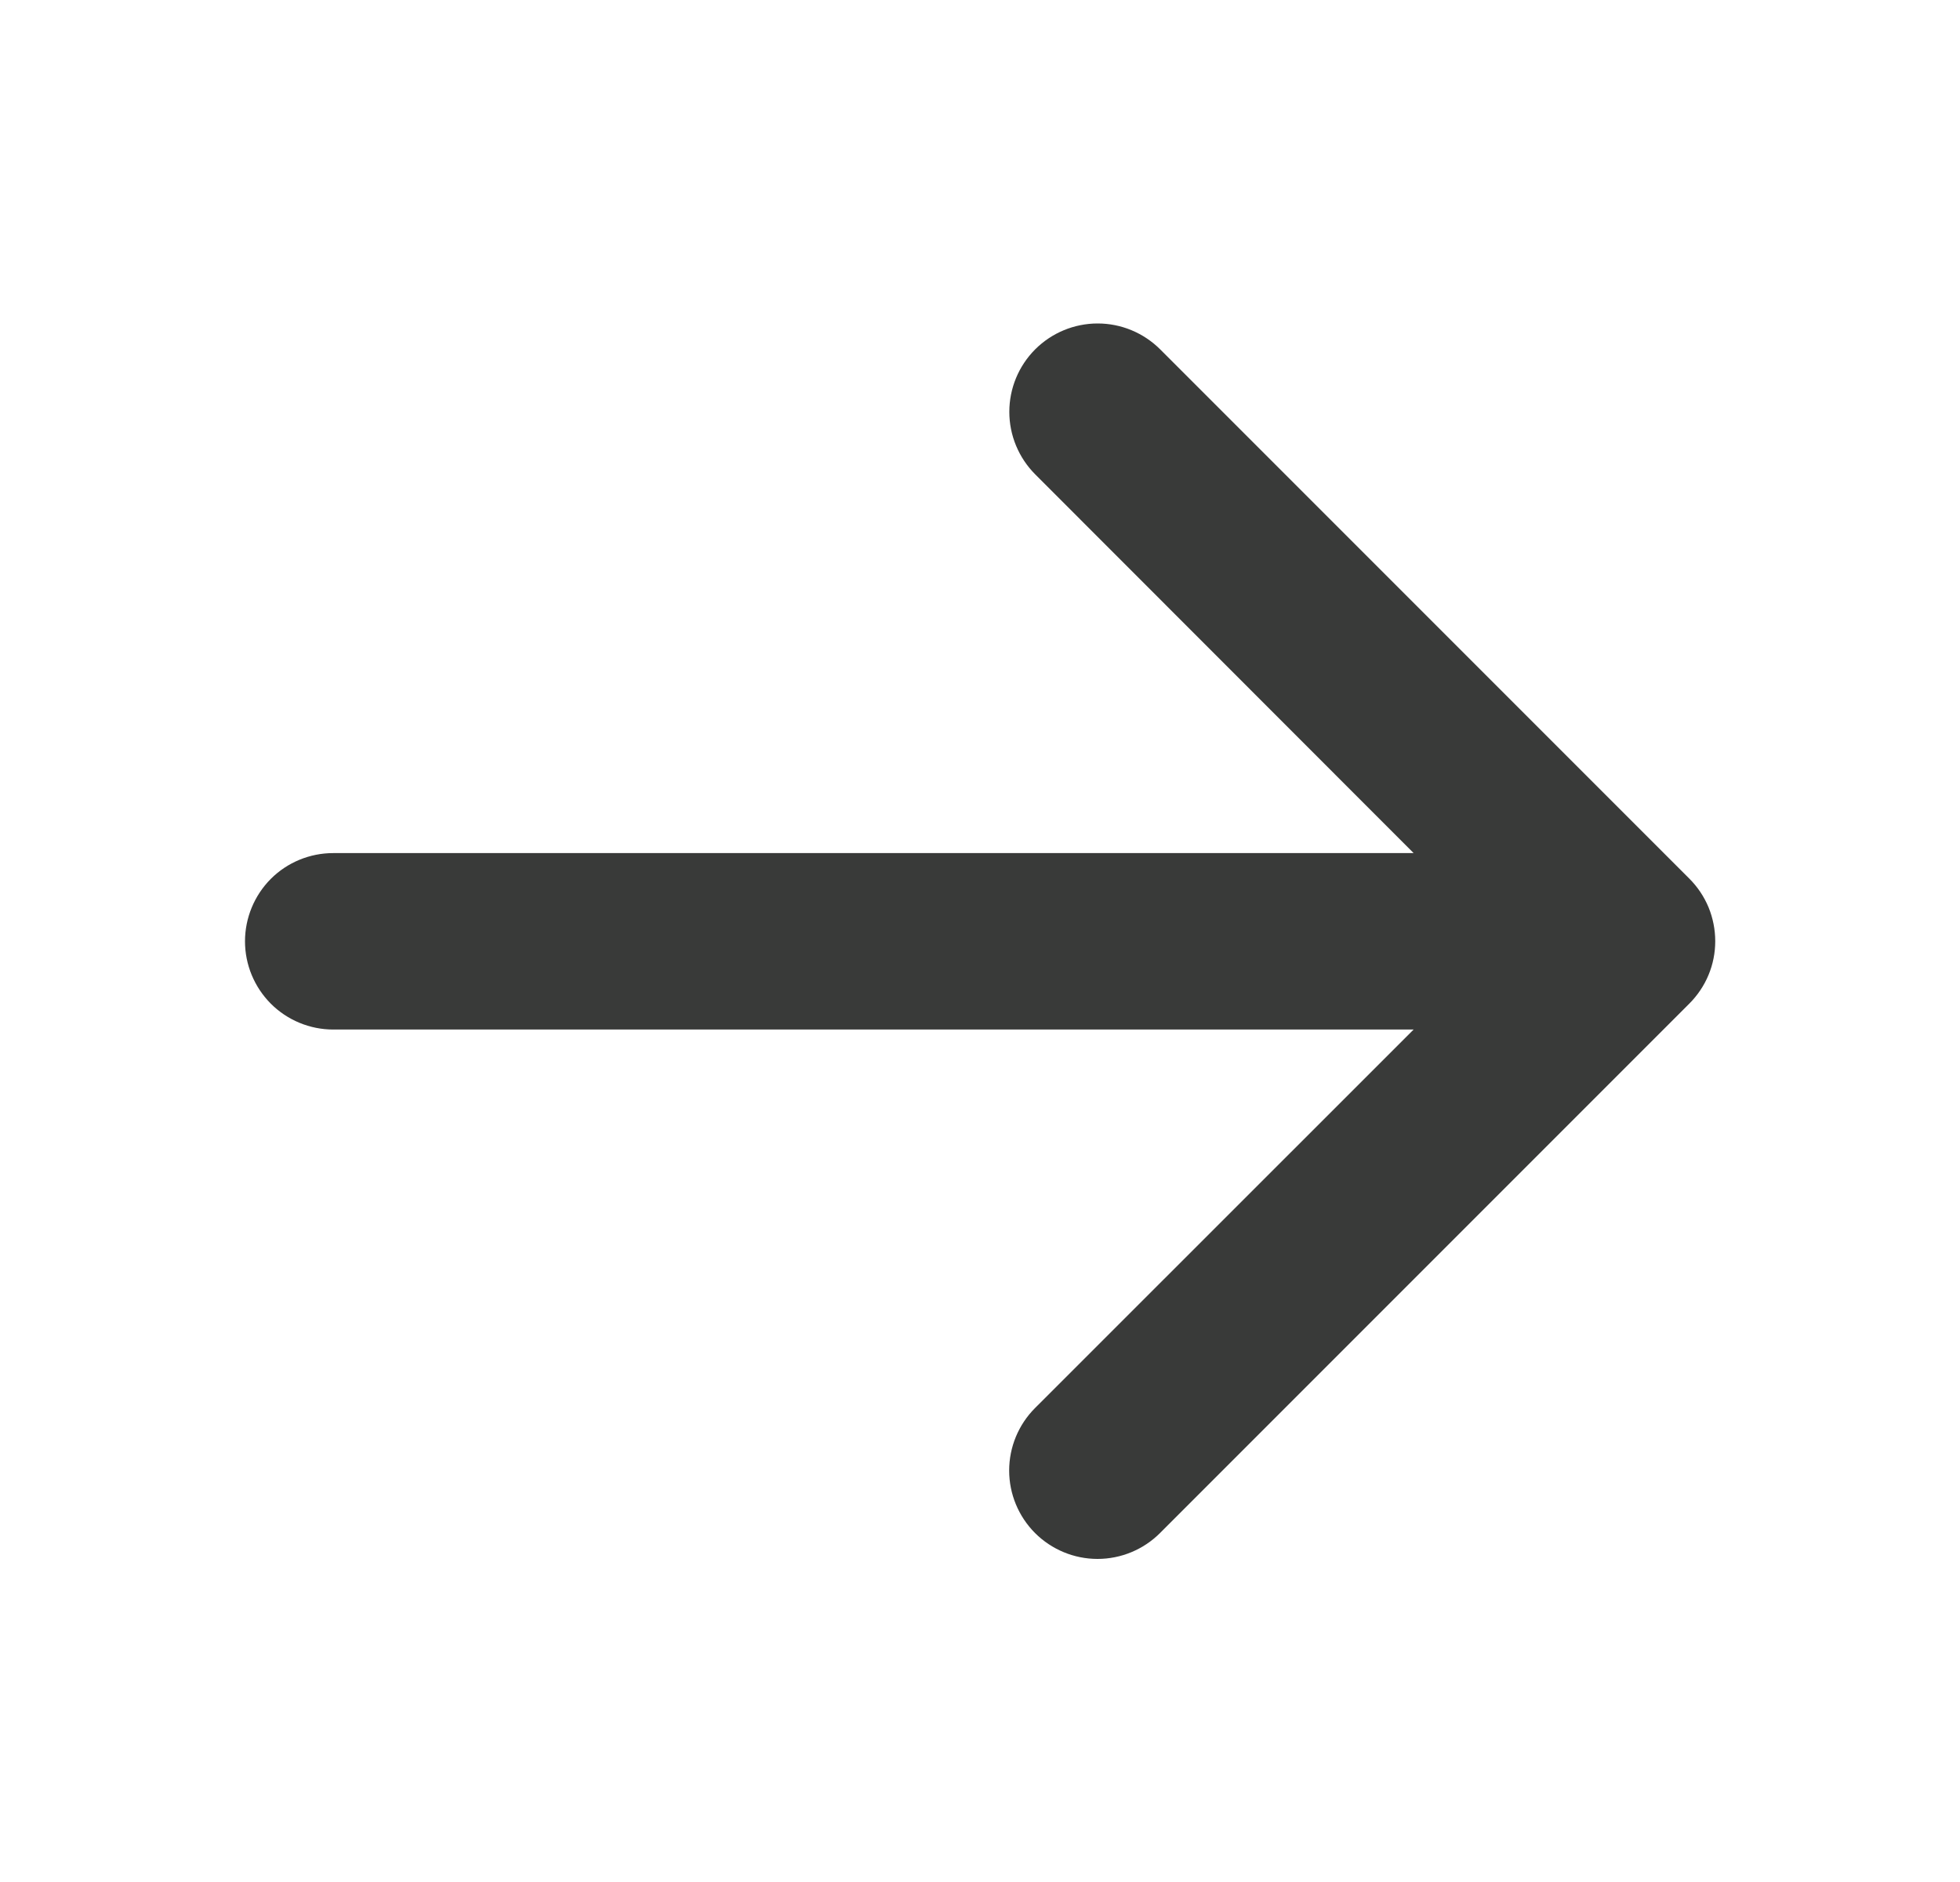
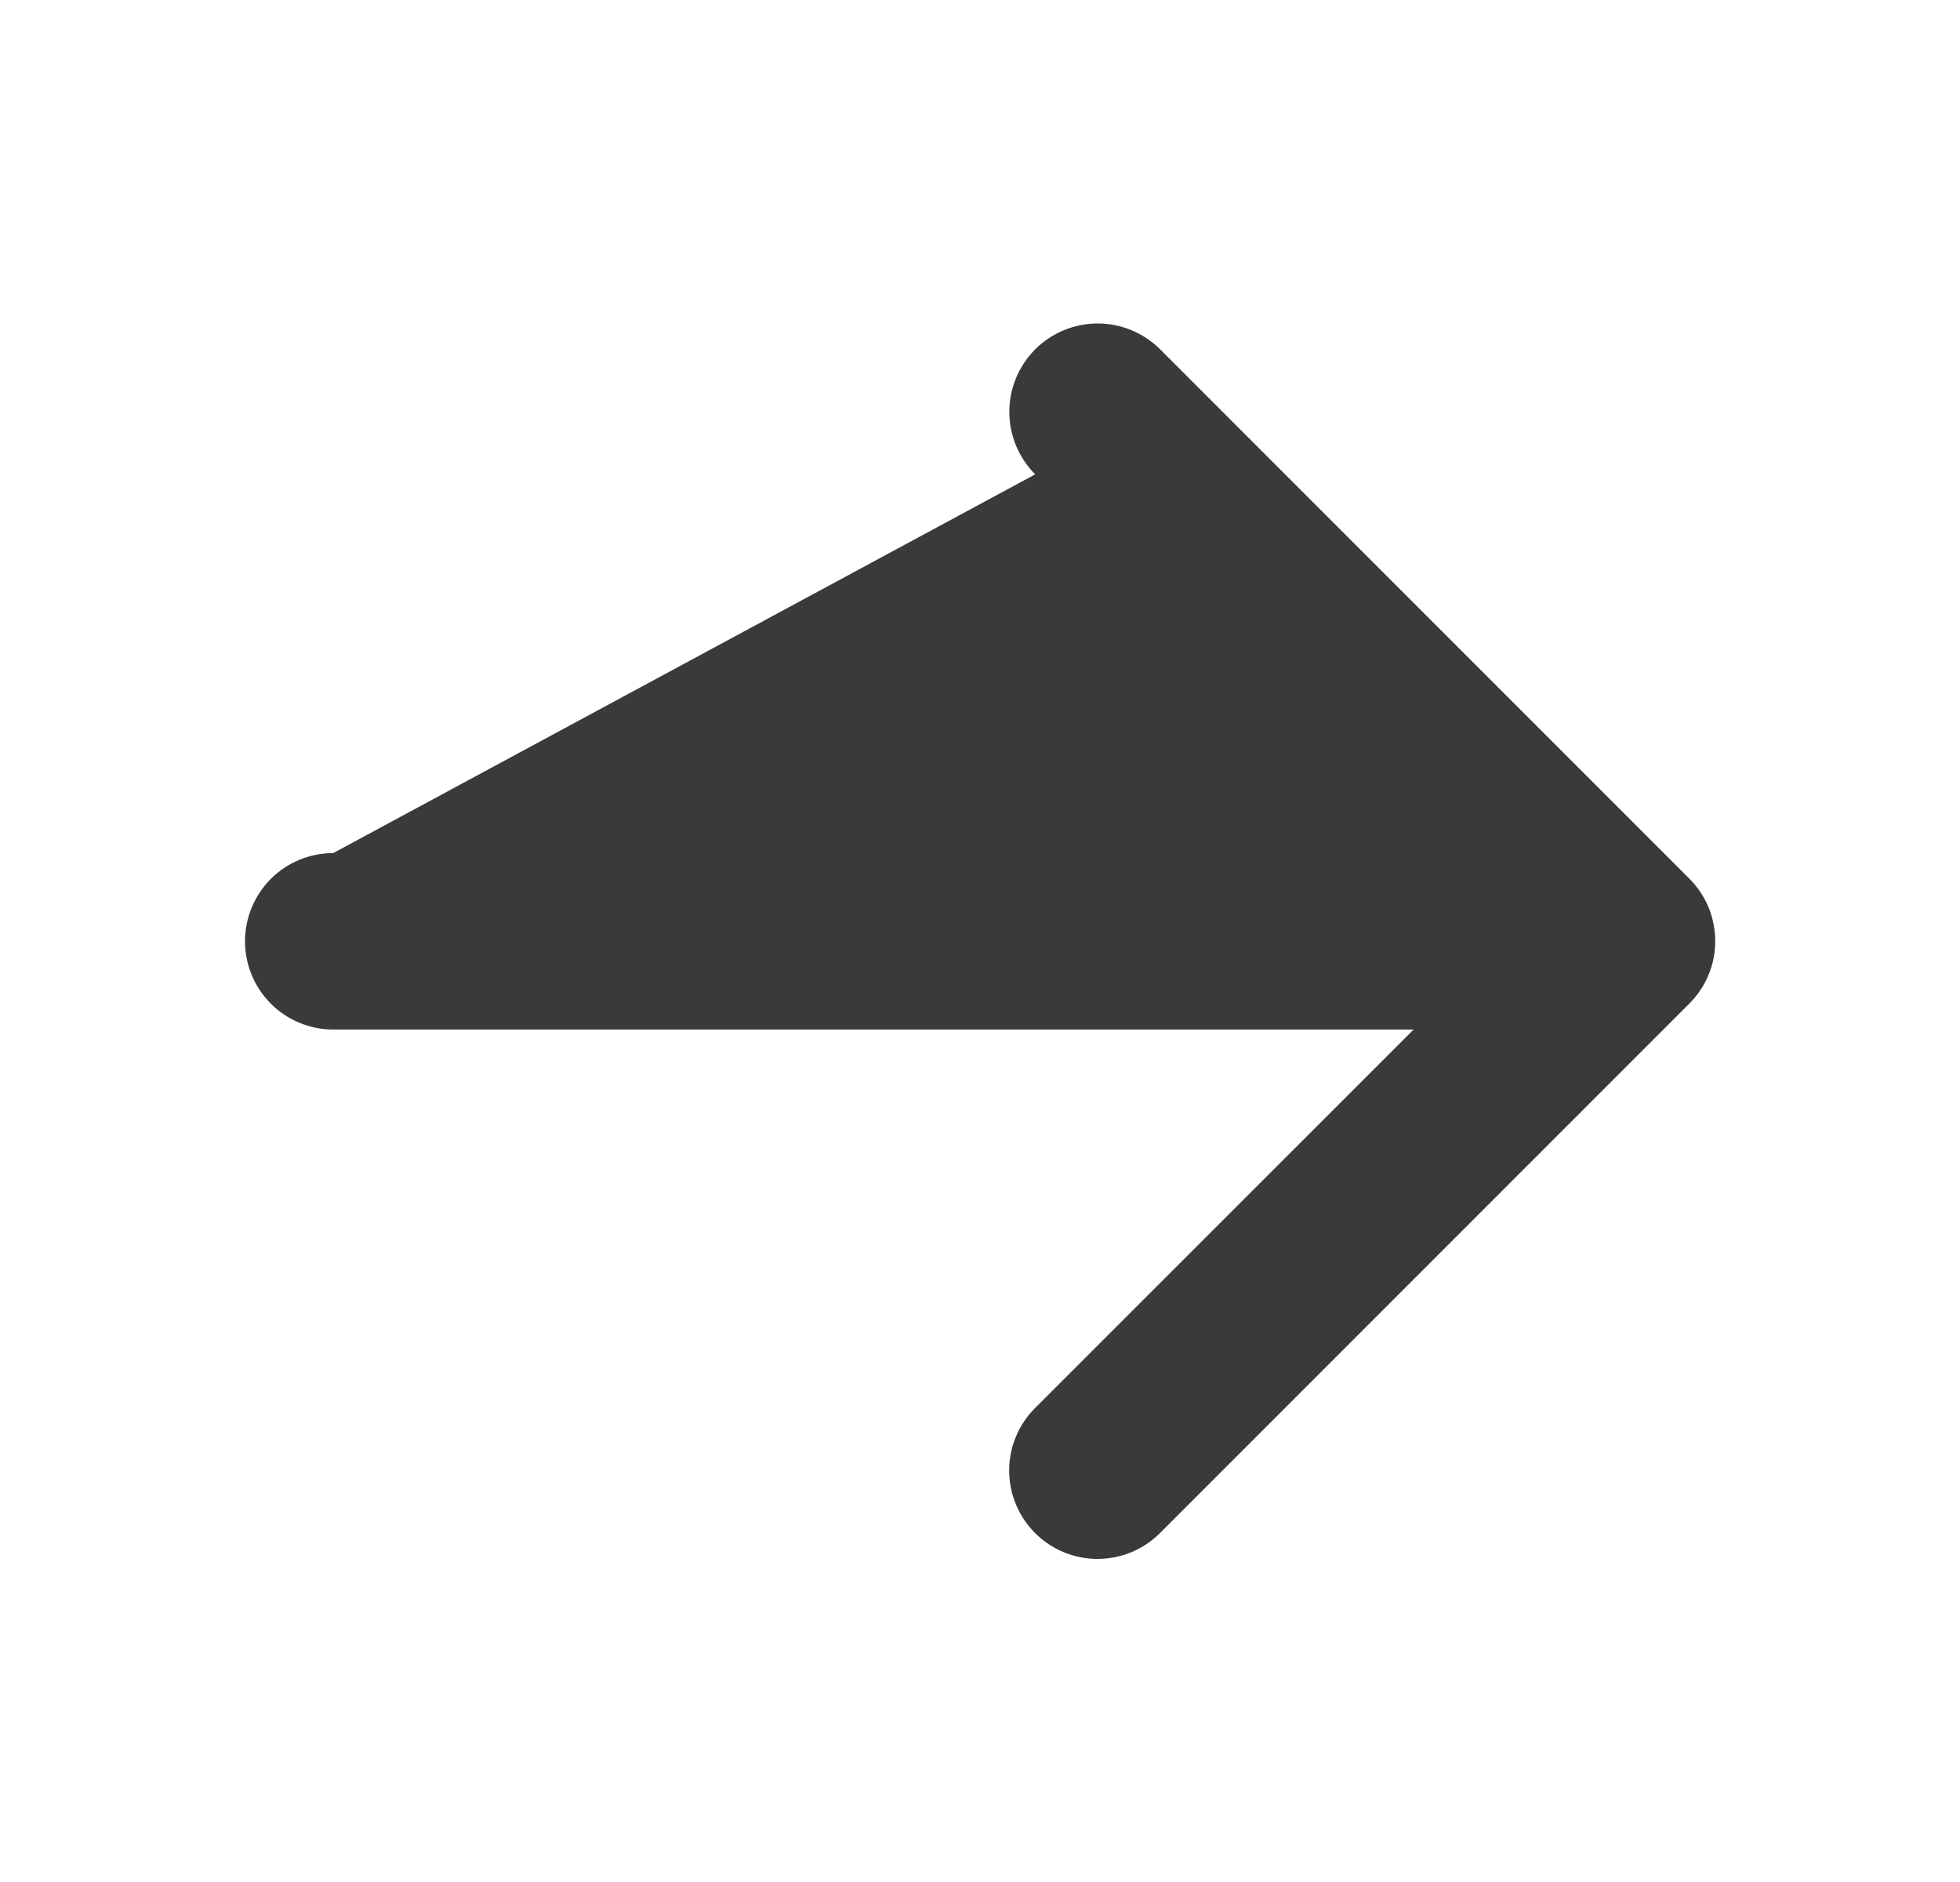
<svg xmlns="http://www.w3.org/2000/svg" width="25" height="24" viewBox="0 0 25 24" fill="none">
-   <path d="M21.546 12.8L14.796 19.55C14.585 19.761 14.298 19.88 13.999 19.88C13.7 19.88 13.414 19.761 13.202 19.55C12.991 19.338 12.872 19.052 12.872 18.753C12.872 18.454 12.991 18.167 13.202 17.956L18.031 13.129H4.25C3.952 13.129 3.665 13.01 3.454 12.799C3.244 12.588 3.125 12.302 3.125 12.004C3.125 11.706 3.244 11.419 3.454 11.208C3.665 10.997 3.952 10.879 4.25 10.879H18.031L13.204 6.049C12.993 5.837 12.874 5.551 12.874 5.252C12.874 4.953 12.993 4.666 13.204 4.455C13.415 4.244 13.702 4.125 14.001 4.125C14.3 4.125 14.586 4.244 14.798 4.455L21.548 11.205C21.653 11.31 21.736 11.434 21.793 11.571C21.849 11.708 21.878 11.855 21.878 12.003C21.878 12.151 21.849 12.298 21.792 12.434C21.735 12.571 21.651 12.695 21.546 12.8Z" fill="#393A39" />
+   <path d="M21.546 12.8L14.796 19.55C14.585 19.761 14.298 19.88 13.999 19.88C13.7 19.88 13.414 19.761 13.202 19.55C12.991 19.338 12.872 19.052 12.872 18.753C12.872 18.454 12.991 18.167 13.202 17.956L18.031 13.129H4.25C3.952 13.129 3.665 13.01 3.454 12.799C3.244 12.588 3.125 12.302 3.125 12.004C3.125 11.706 3.244 11.419 3.454 11.208C3.665 10.997 3.952 10.879 4.25 10.879L13.204 6.049C12.993 5.837 12.874 5.551 12.874 5.252C12.874 4.953 12.993 4.666 13.204 4.455C13.415 4.244 13.702 4.125 14.001 4.125C14.3 4.125 14.586 4.244 14.798 4.455L21.548 11.205C21.653 11.31 21.736 11.434 21.793 11.571C21.849 11.708 21.878 11.855 21.878 12.003C21.878 12.151 21.849 12.298 21.792 12.434C21.735 12.571 21.651 12.695 21.546 12.8Z" fill="#393A39" />
</svg>